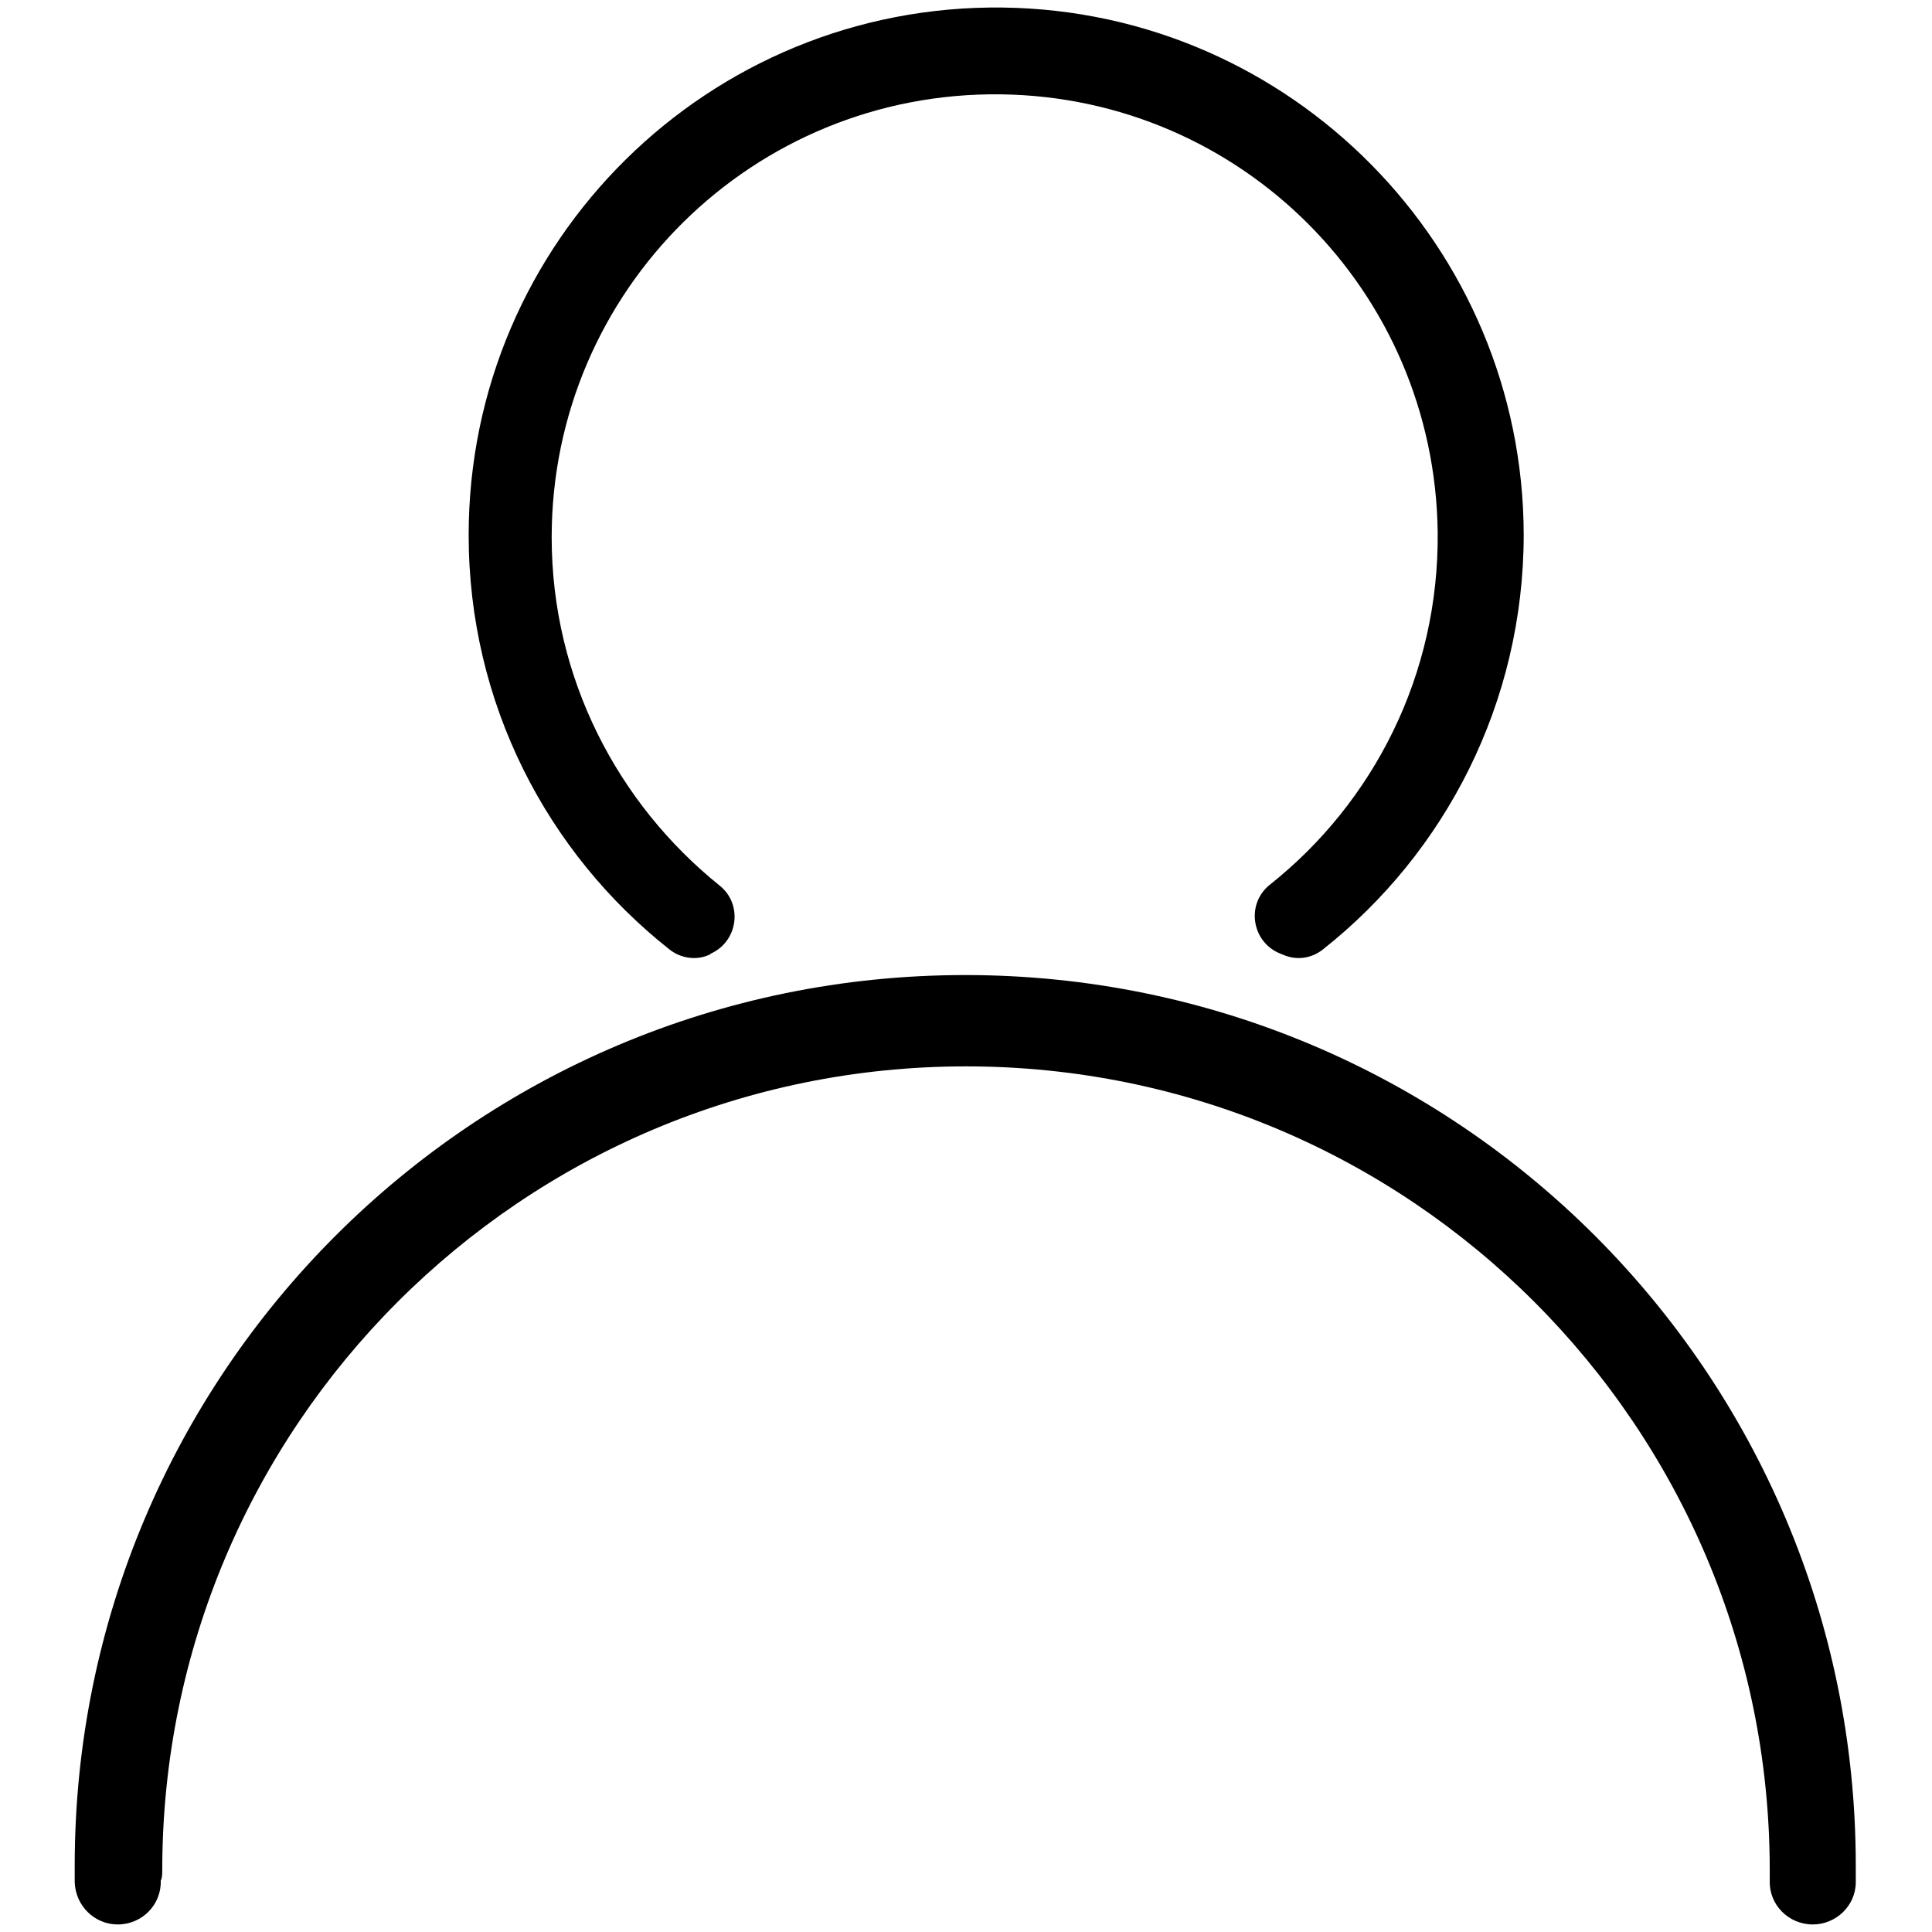
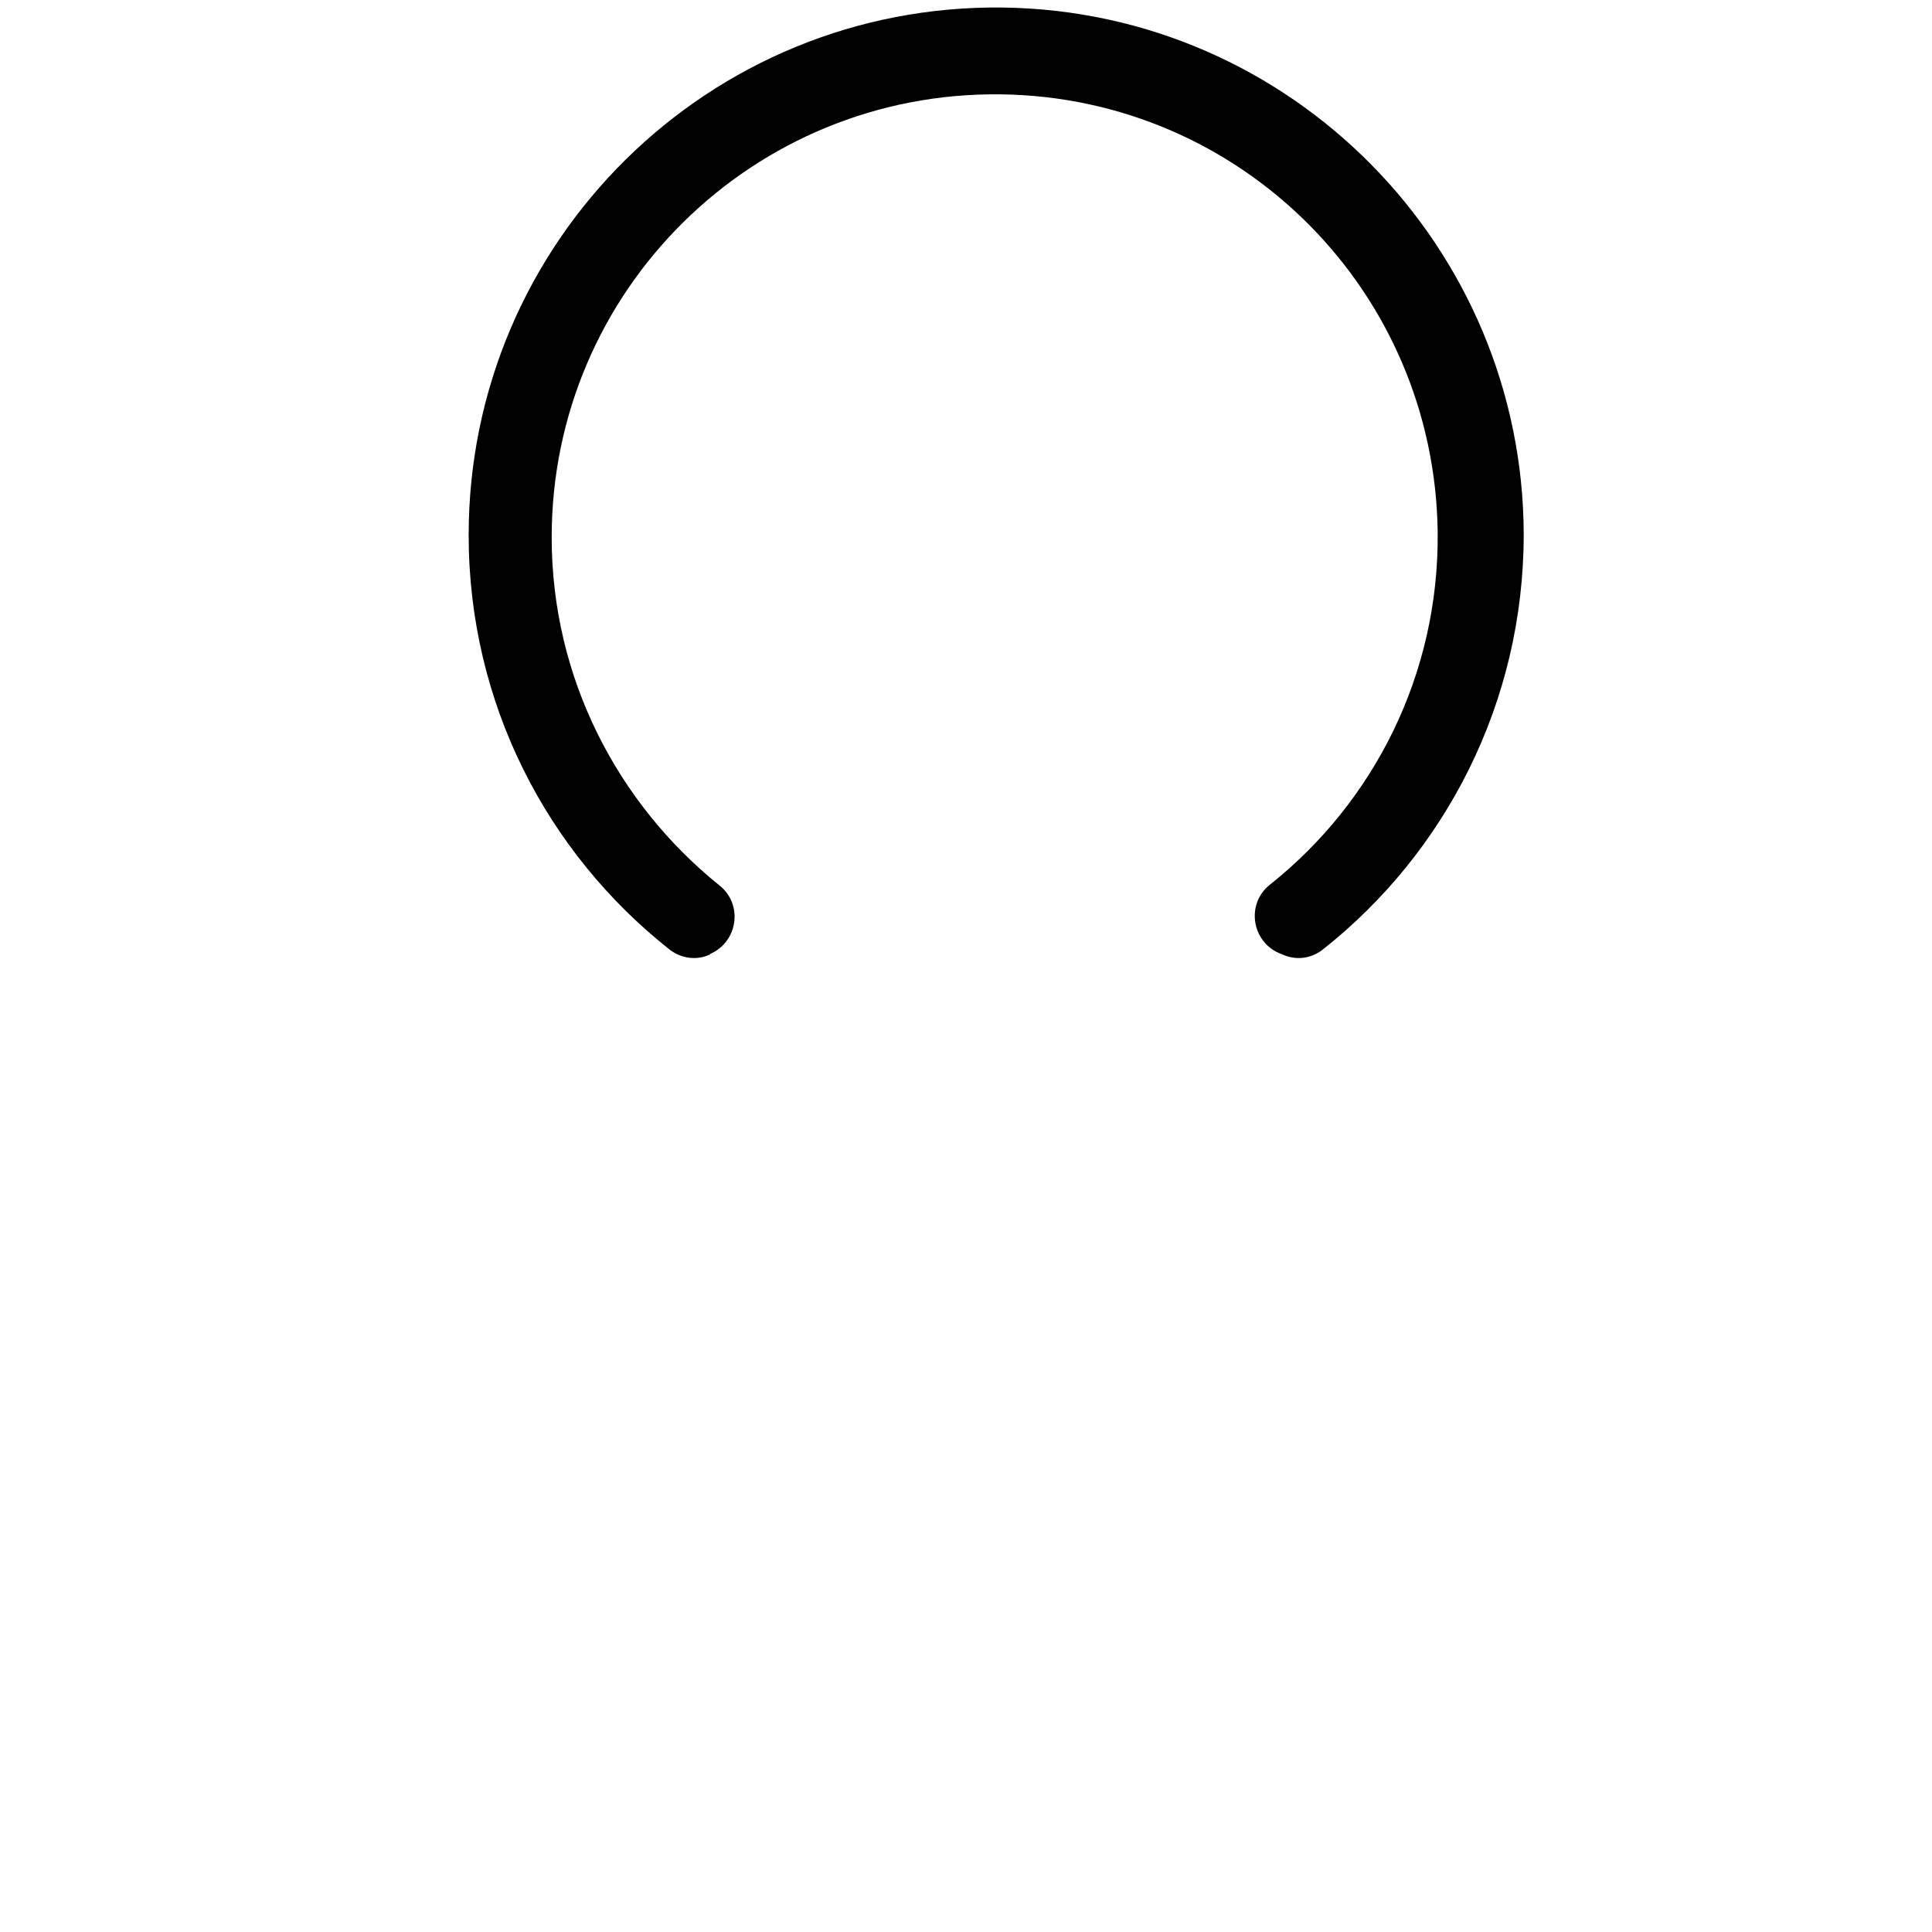
<svg xmlns="http://www.w3.org/2000/svg" version="1.1" x="0px" y="0px" viewBox="0 0 256 256" enable-background="new 0 0 256 256" xml:space="preserve">
  <g>
    <g>
      <path fill="#000000" d="M73.1,71.2c0-32.7,26.7-59.1,59.5-58.7c31.9,0.4,57.5,26.1,57.9,58c0.2,18.9-8.5,35.8-22.2,46.7c-3.2,2.5-2.5,7.5,1.2,9.1c0.2,0.1,0.3,0.1,0.5,0.2c1.8,0.8,3.8,0.5,5.3-0.7c16.2-12.8,26.6-32.7,26.6-55c-0.1-38.1-30.8-69.3-69-69.8c-39-0.5-70.8,31-70.8,69.9c0,22.3,10.4,42.1,26.6,54.9c1.5,1.2,3.6,1.5,5.3,0.7c0.1,0,0.1,0,0.1-0.1c3.7-1.6,4.4-6.6,1.2-9.1C81.9,106.5,73.1,89.9,73.1,71.2z" />
-       <path fill="#000000" d="M21.5,247.8c0-58.8,47.7-106.5,106.5-106.5S234.5,189,234.5,247.8c0,0.5,0,1,0,1.4c-0.1,3.2,2.5,5.8,5.7,5.8l0,0c3.1,0,5.7-2.5,5.7-5.6c0-0.7,0-1.5,0-2.2c0-65.2-52.8-118-118-118c-65.2,0-118,52.8-118,118c0,0.7,0,1.5,0,2.2c0.1,3.1,2.6,5.6,5.7,5.6l0,0c3.2,0,5.8-2.6,5.7-5.8C21.5,248.8,21.5,248.3,21.5,247.8z" />
    </g>
  </g>
</svg>